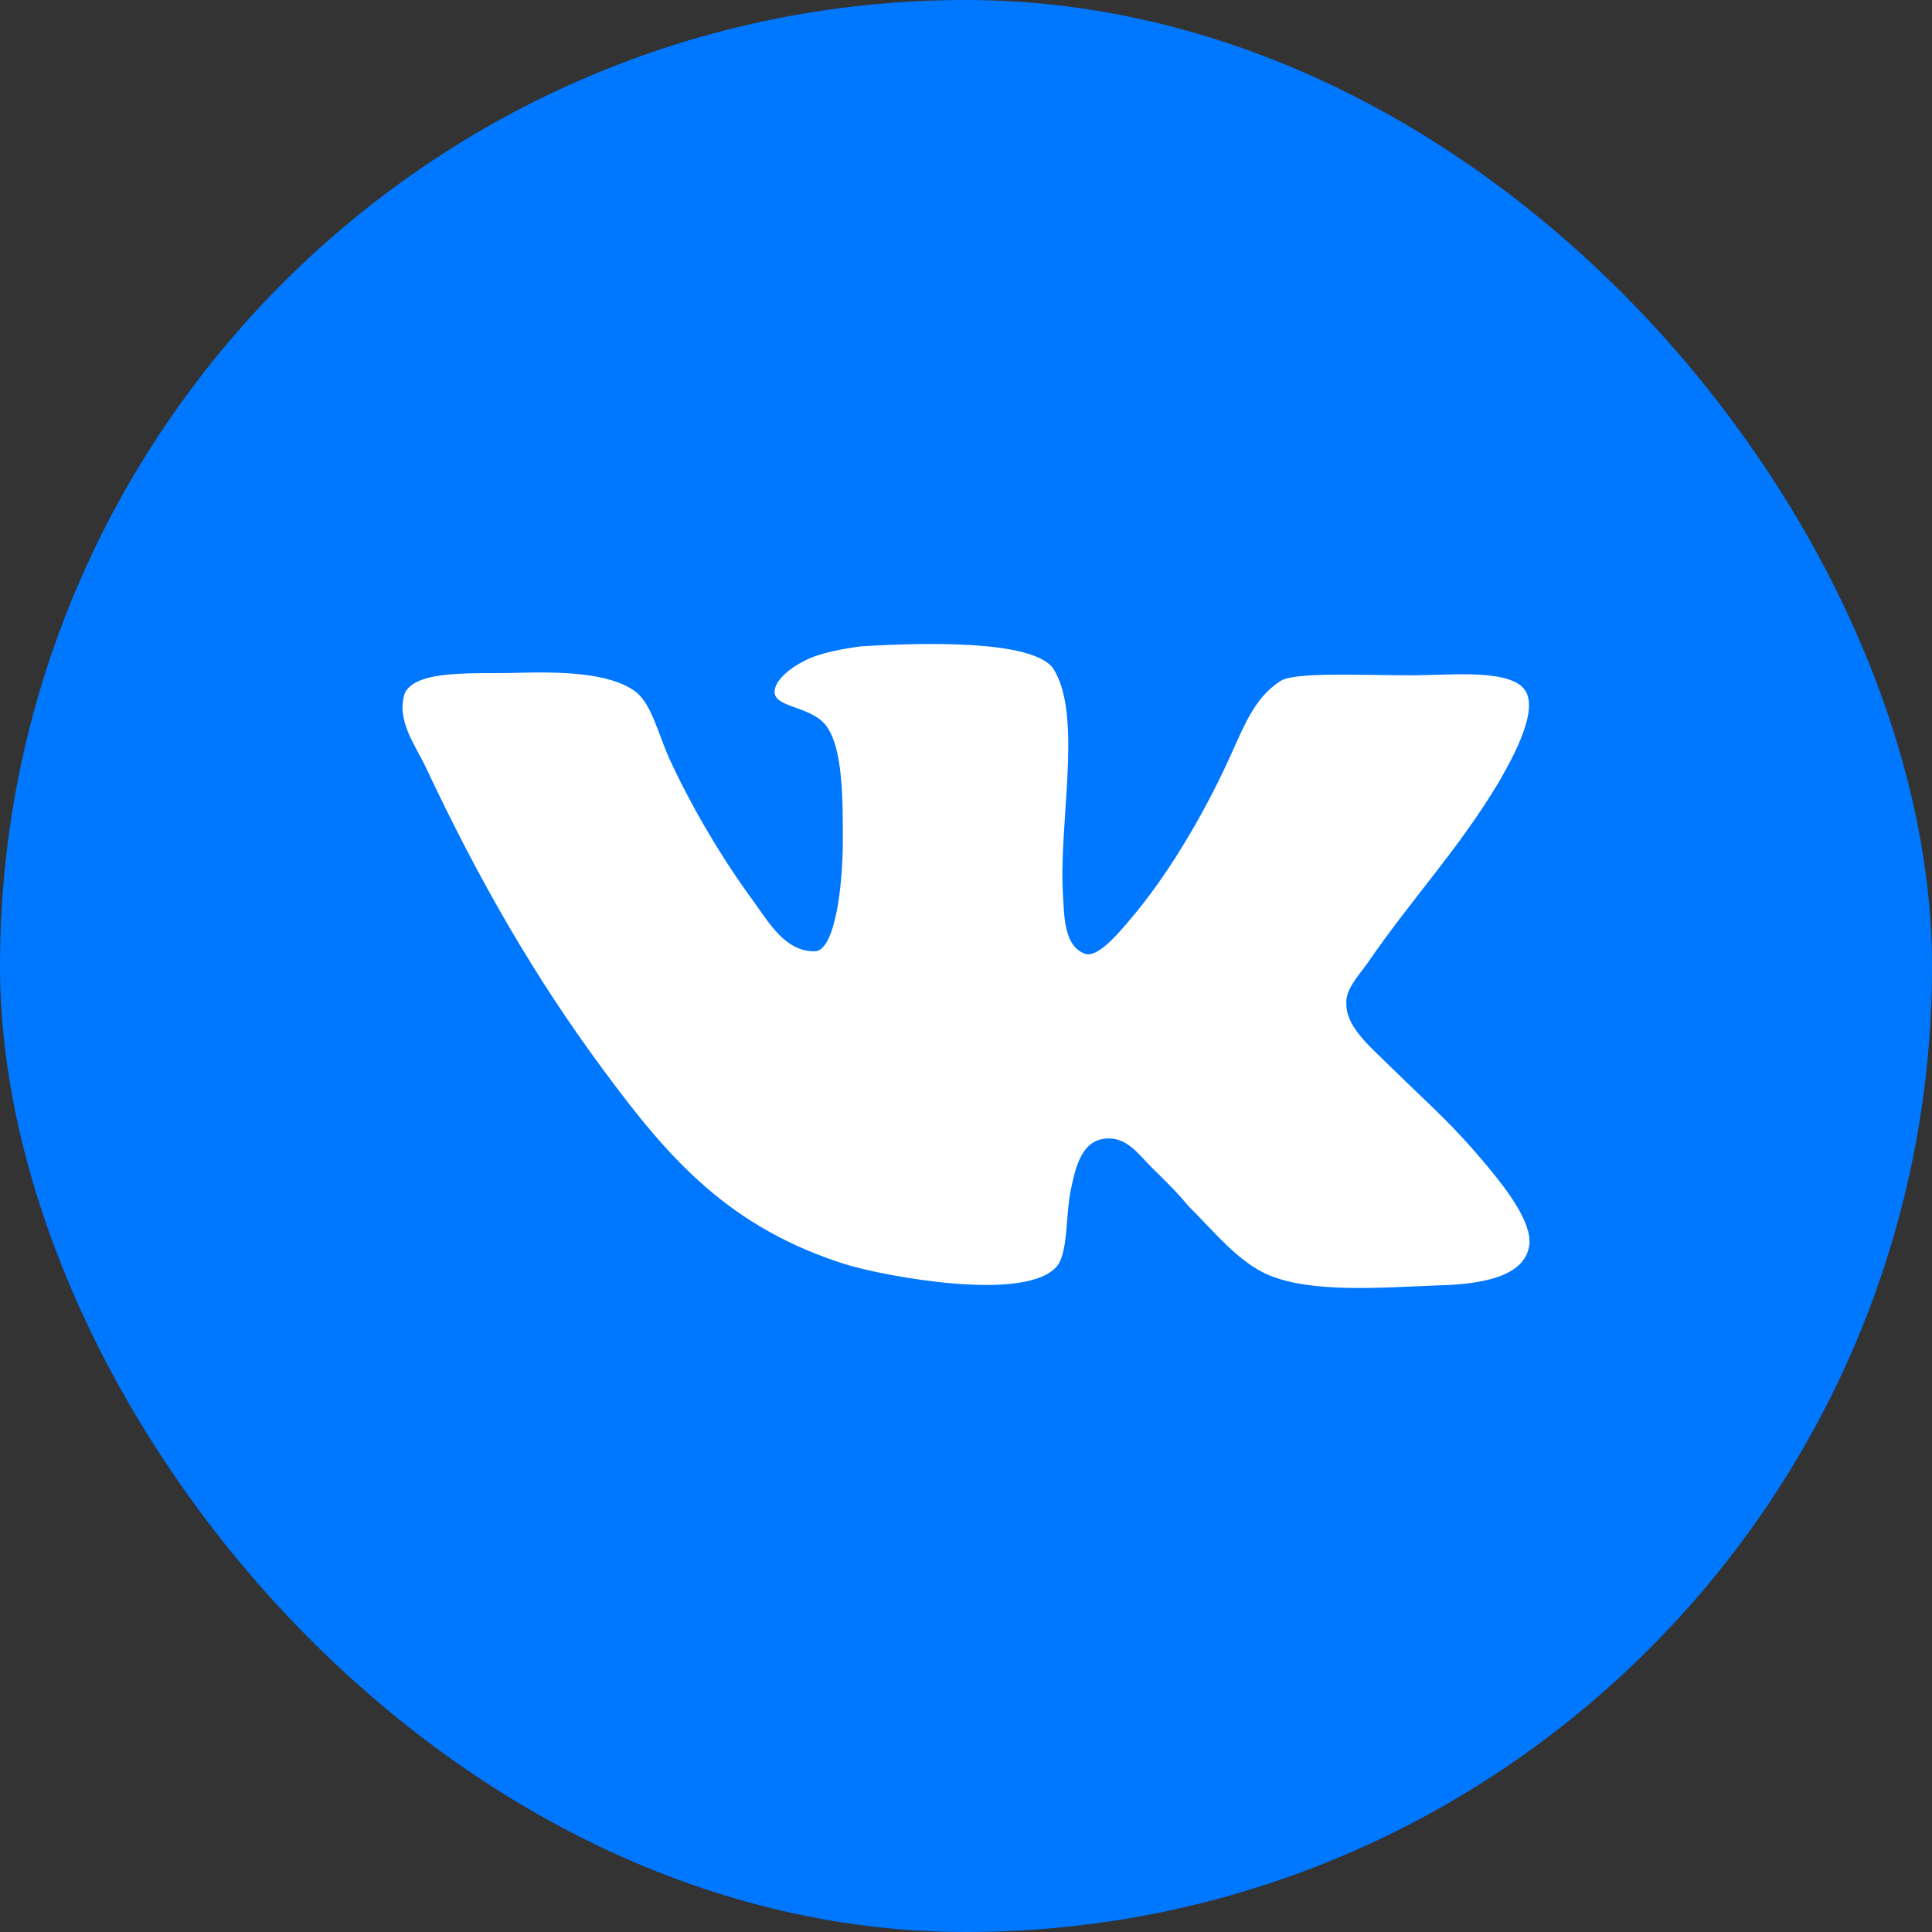
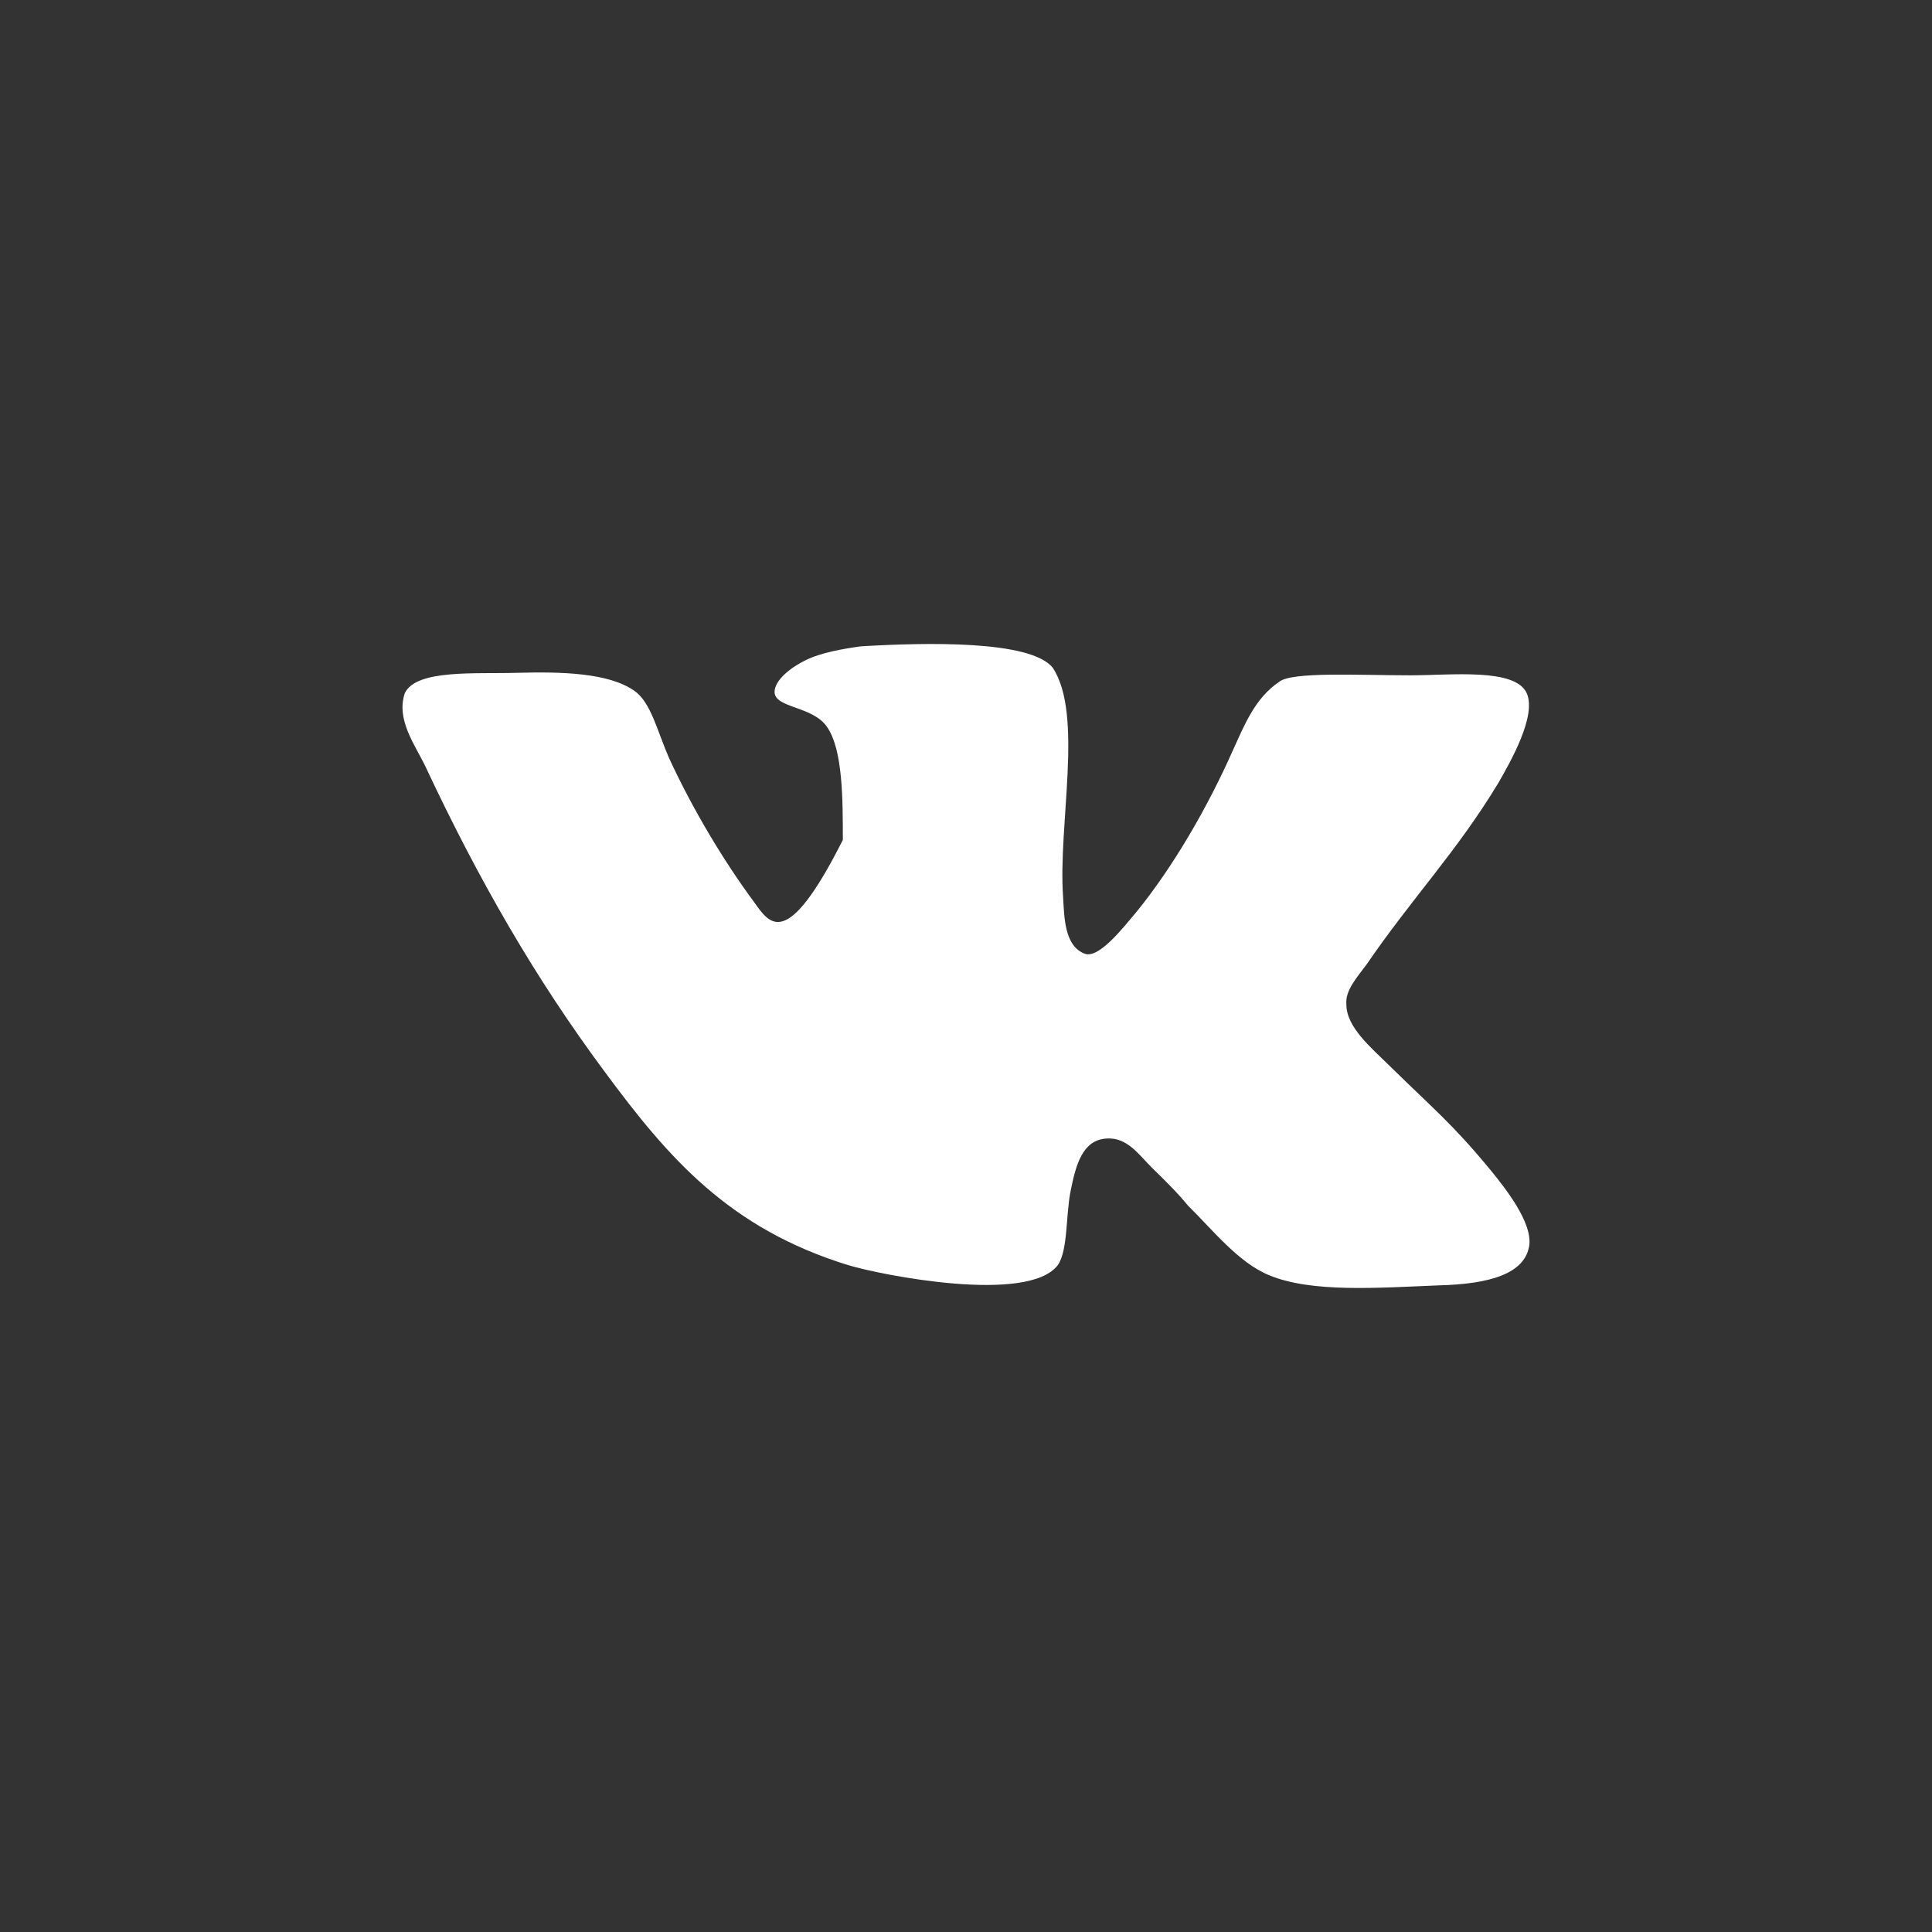
<svg xmlns="http://www.w3.org/2000/svg" width="24" height="24" viewBox="0 0 24 24" fill="none">
  <rect x="0" y="0" width="24" height="24" fill="#333333" stroke="none" />
-   <rect width="24" height="24" rx="12" fill="#0077FF" />
-   <path d="M13.477 11.848C13.221 11.754 13.221 11.392 13.206 11.141C13.142 10.245 13.462 8.877 13.078 8.296C12.806 7.95 11.493 7.981 10.694 8.029C10.47 8.06 10.198 8.107 10.006 8.202C9.814 8.296 9.622 8.453 9.622 8.595C9.622 8.799 10.102 8.768 10.277 9.035C10.47 9.318 10.47 9.931 10.47 10.434C10.47 11.015 10.373 11.786 10.134 11.817C9.765 11.832 9.558 11.471 9.366 11.204C8.982 10.685 8.598 10.04 8.309 9.412C8.165 9.082 8.085 8.72 7.877 8.579C7.557 8.358 6.981 8.343 6.421 8.358C5.909 8.374 5.173 8.311 5.029 8.61C4.917 8.94 5.157 9.254 5.285 9.522C5.941 10.921 6.645 12.147 7.509 13.31C8.309 14.394 9.061 15.259 10.533 15.715C10.949 15.841 12.773 16.202 13.141 15.715C13.269 15.526 13.237 15.102 13.301 14.787C13.365 14.473 13.445 14.159 13.749 14.143C14.005 14.127 14.149 14.347 14.309 14.505C14.486 14.678 14.629 14.819 14.757 14.976C15.062 15.275 15.382 15.684 15.765 15.841C16.293 16.061 17.11 15.998 17.878 15.967C18.502 15.951 18.95 15.825 18.998 15.464C19.03 15.181 18.709 14.772 18.517 14.536C18.037 13.955 17.814 13.782 17.269 13.247C17.029 13.011 16.725 12.76 16.725 12.477C16.709 12.304 16.853 12.147 16.981 11.974C17.541 11.156 18.101 10.575 18.613 9.726C18.757 9.474 19.093 8.893 18.965 8.61C18.822 8.295 18.021 8.389 17.525 8.389C16.885 8.389 16.053 8.342 15.893 8.468C15.589 8.672 15.461 9.003 15.317 9.317C14.997 10.04 14.565 10.779 14.117 11.329C13.957 11.518 13.653 11.911 13.477 11.848L13.477 11.848Z" fill="white" />
+   <path d="M13.477 11.848C13.221 11.754 13.221 11.392 13.206 11.141C13.142 10.245 13.462 8.877 13.078 8.296C12.806 7.95 11.493 7.981 10.694 8.029C10.47 8.06 10.198 8.107 10.006 8.202C9.814 8.296 9.622 8.453 9.622 8.595C9.622 8.799 10.102 8.768 10.277 9.035C10.47 9.318 10.47 9.931 10.47 10.434C9.765 11.832 9.558 11.471 9.366 11.204C8.982 10.685 8.598 10.04 8.309 9.412C8.165 9.082 8.085 8.72 7.877 8.579C7.557 8.358 6.981 8.343 6.421 8.358C5.909 8.374 5.173 8.311 5.029 8.61C4.917 8.94 5.157 9.254 5.285 9.522C5.941 10.921 6.645 12.147 7.509 13.31C8.309 14.394 9.061 15.259 10.533 15.715C10.949 15.841 12.773 16.202 13.141 15.715C13.269 15.526 13.237 15.102 13.301 14.787C13.365 14.473 13.445 14.159 13.749 14.143C14.005 14.127 14.149 14.347 14.309 14.505C14.486 14.678 14.629 14.819 14.757 14.976C15.062 15.275 15.382 15.684 15.765 15.841C16.293 16.061 17.11 15.998 17.878 15.967C18.502 15.951 18.95 15.825 18.998 15.464C19.03 15.181 18.709 14.772 18.517 14.536C18.037 13.955 17.814 13.782 17.269 13.247C17.029 13.011 16.725 12.76 16.725 12.477C16.709 12.304 16.853 12.147 16.981 11.974C17.541 11.156 18.101 10.575 18.613 9.726C18.757 9.474 19.093 8.893 18.965 8.61C18.822 8.295 18.021 8.389 17.525 8.389C16.885 8.389 16.053 8.342 15.893 8.468C15.589 8.672 15.461 9.003 15.317 9.317C14.997 10.04 14.565 10.779 14.117 11.329C13.957 11.518 13.653 11.911 13.477 11.848L13.477 11.848Z" fill="white" />
</svg>